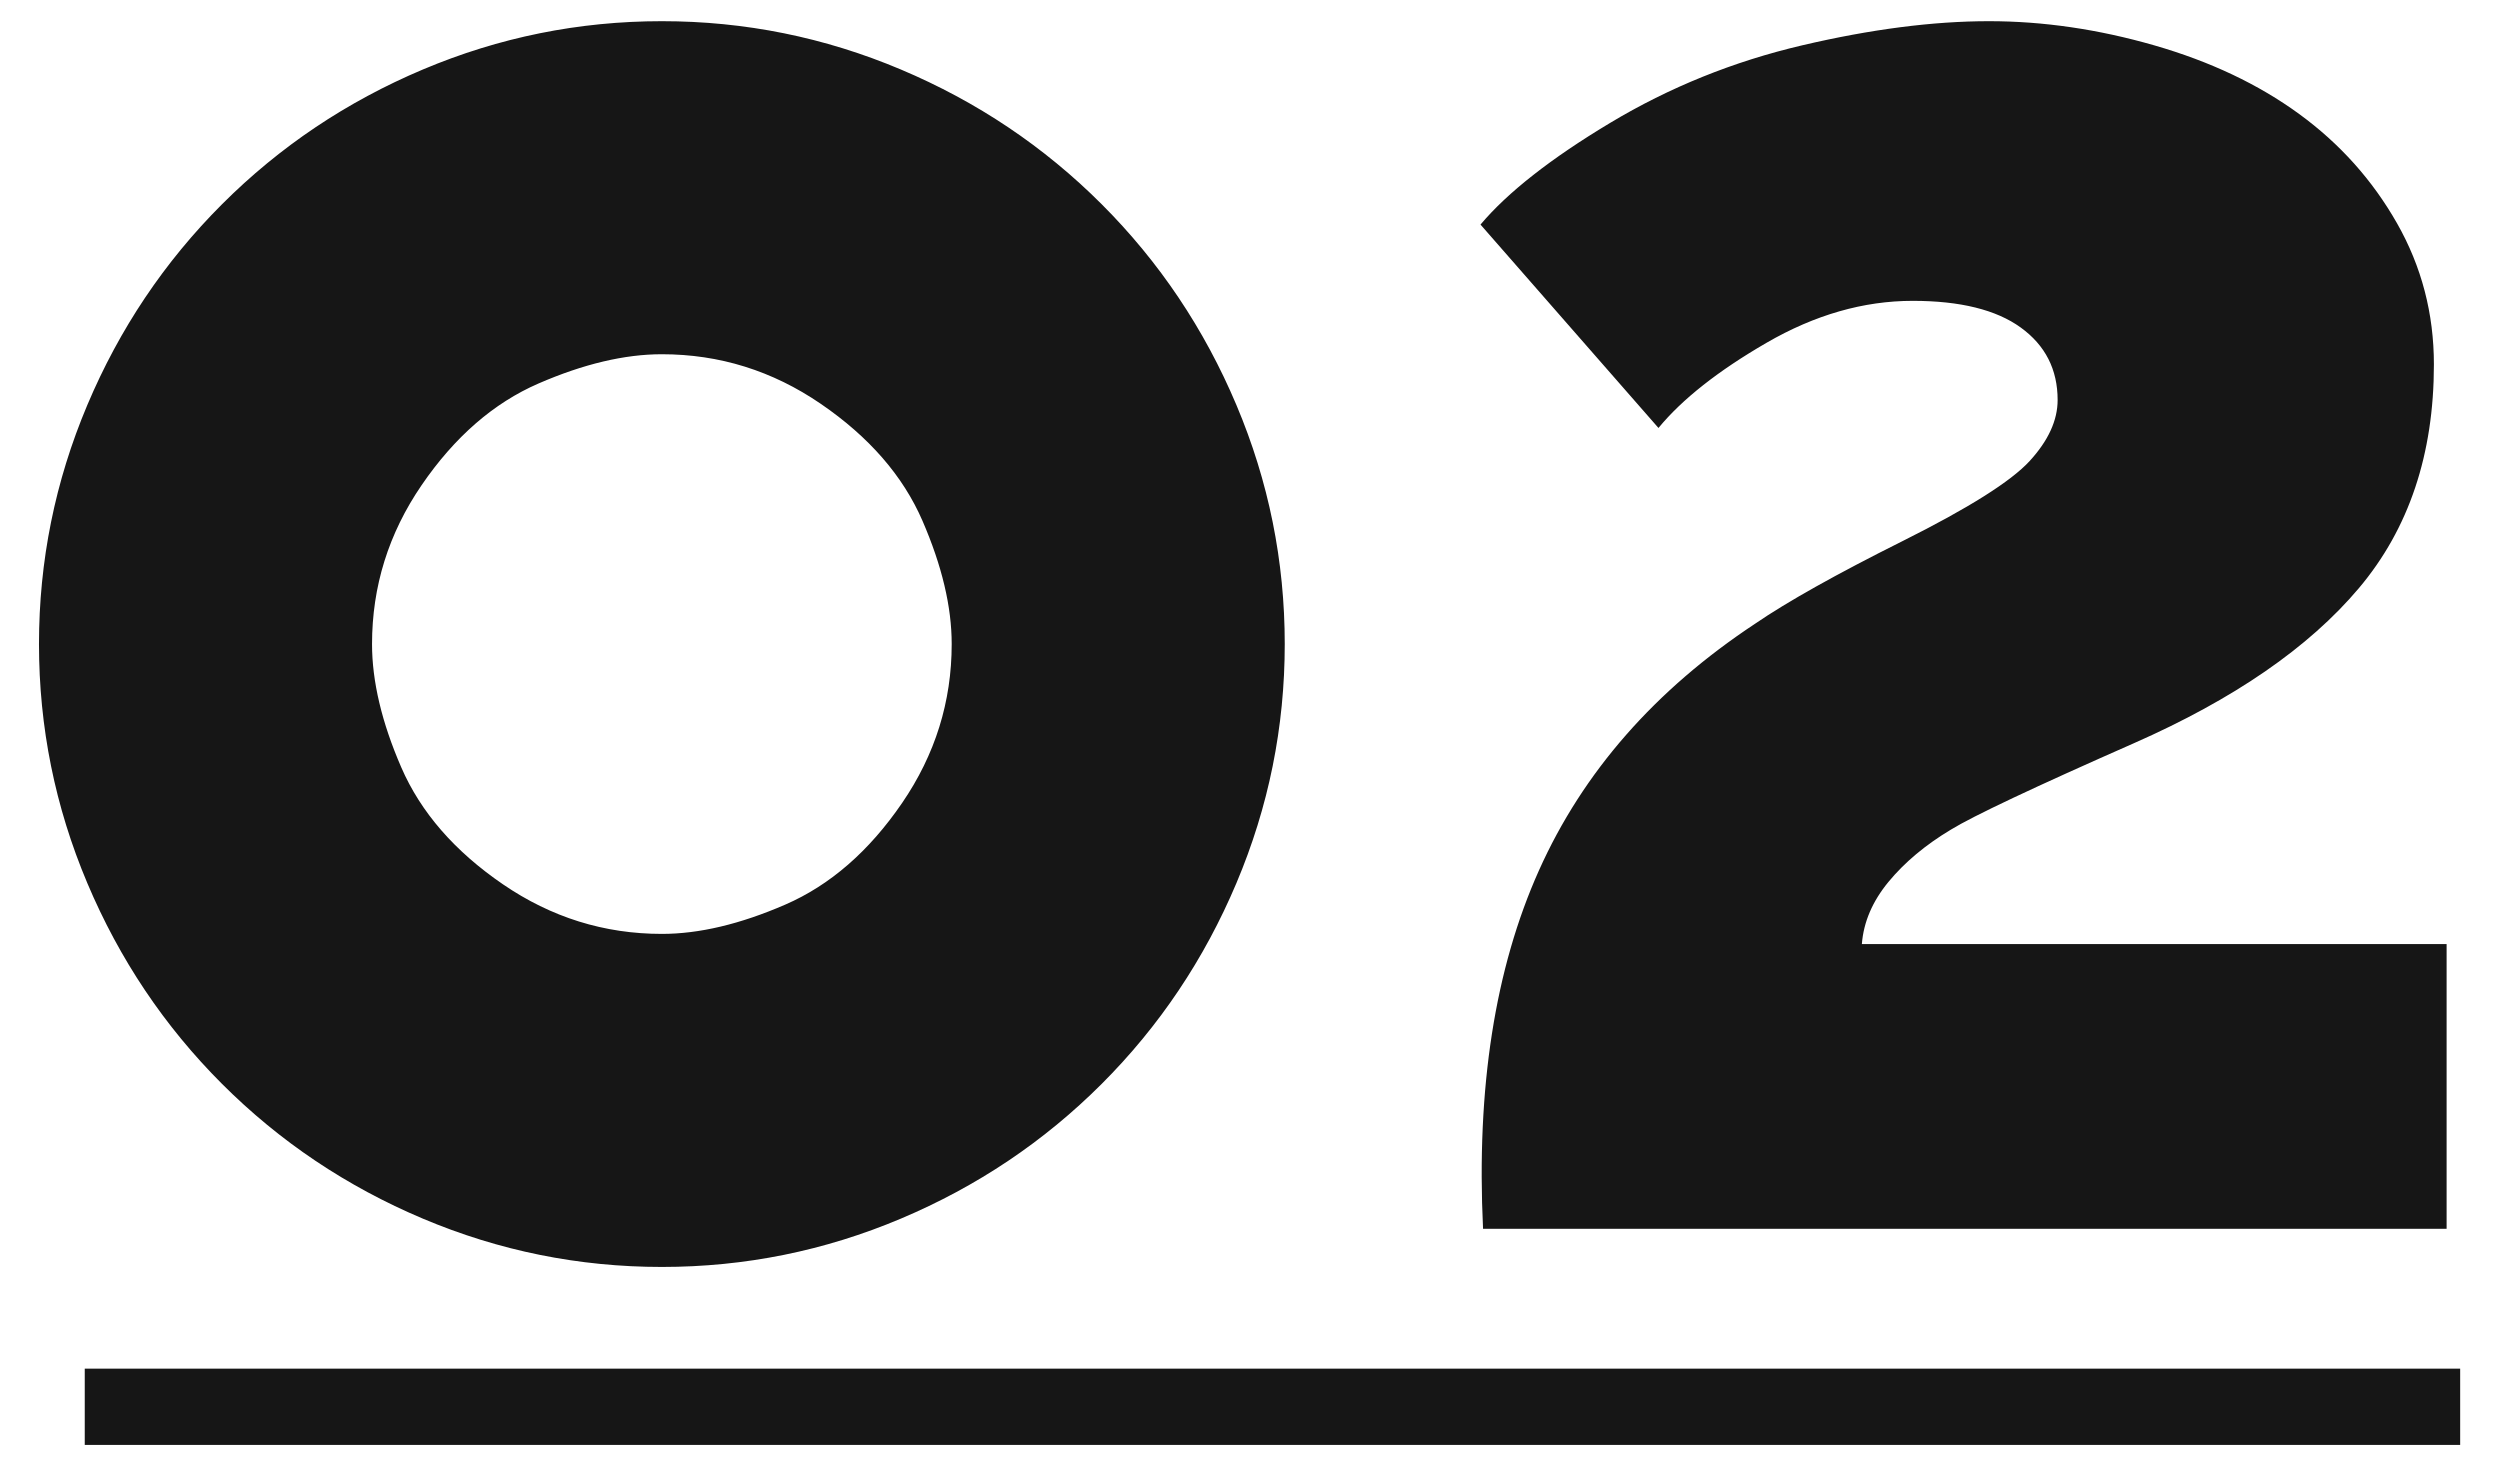
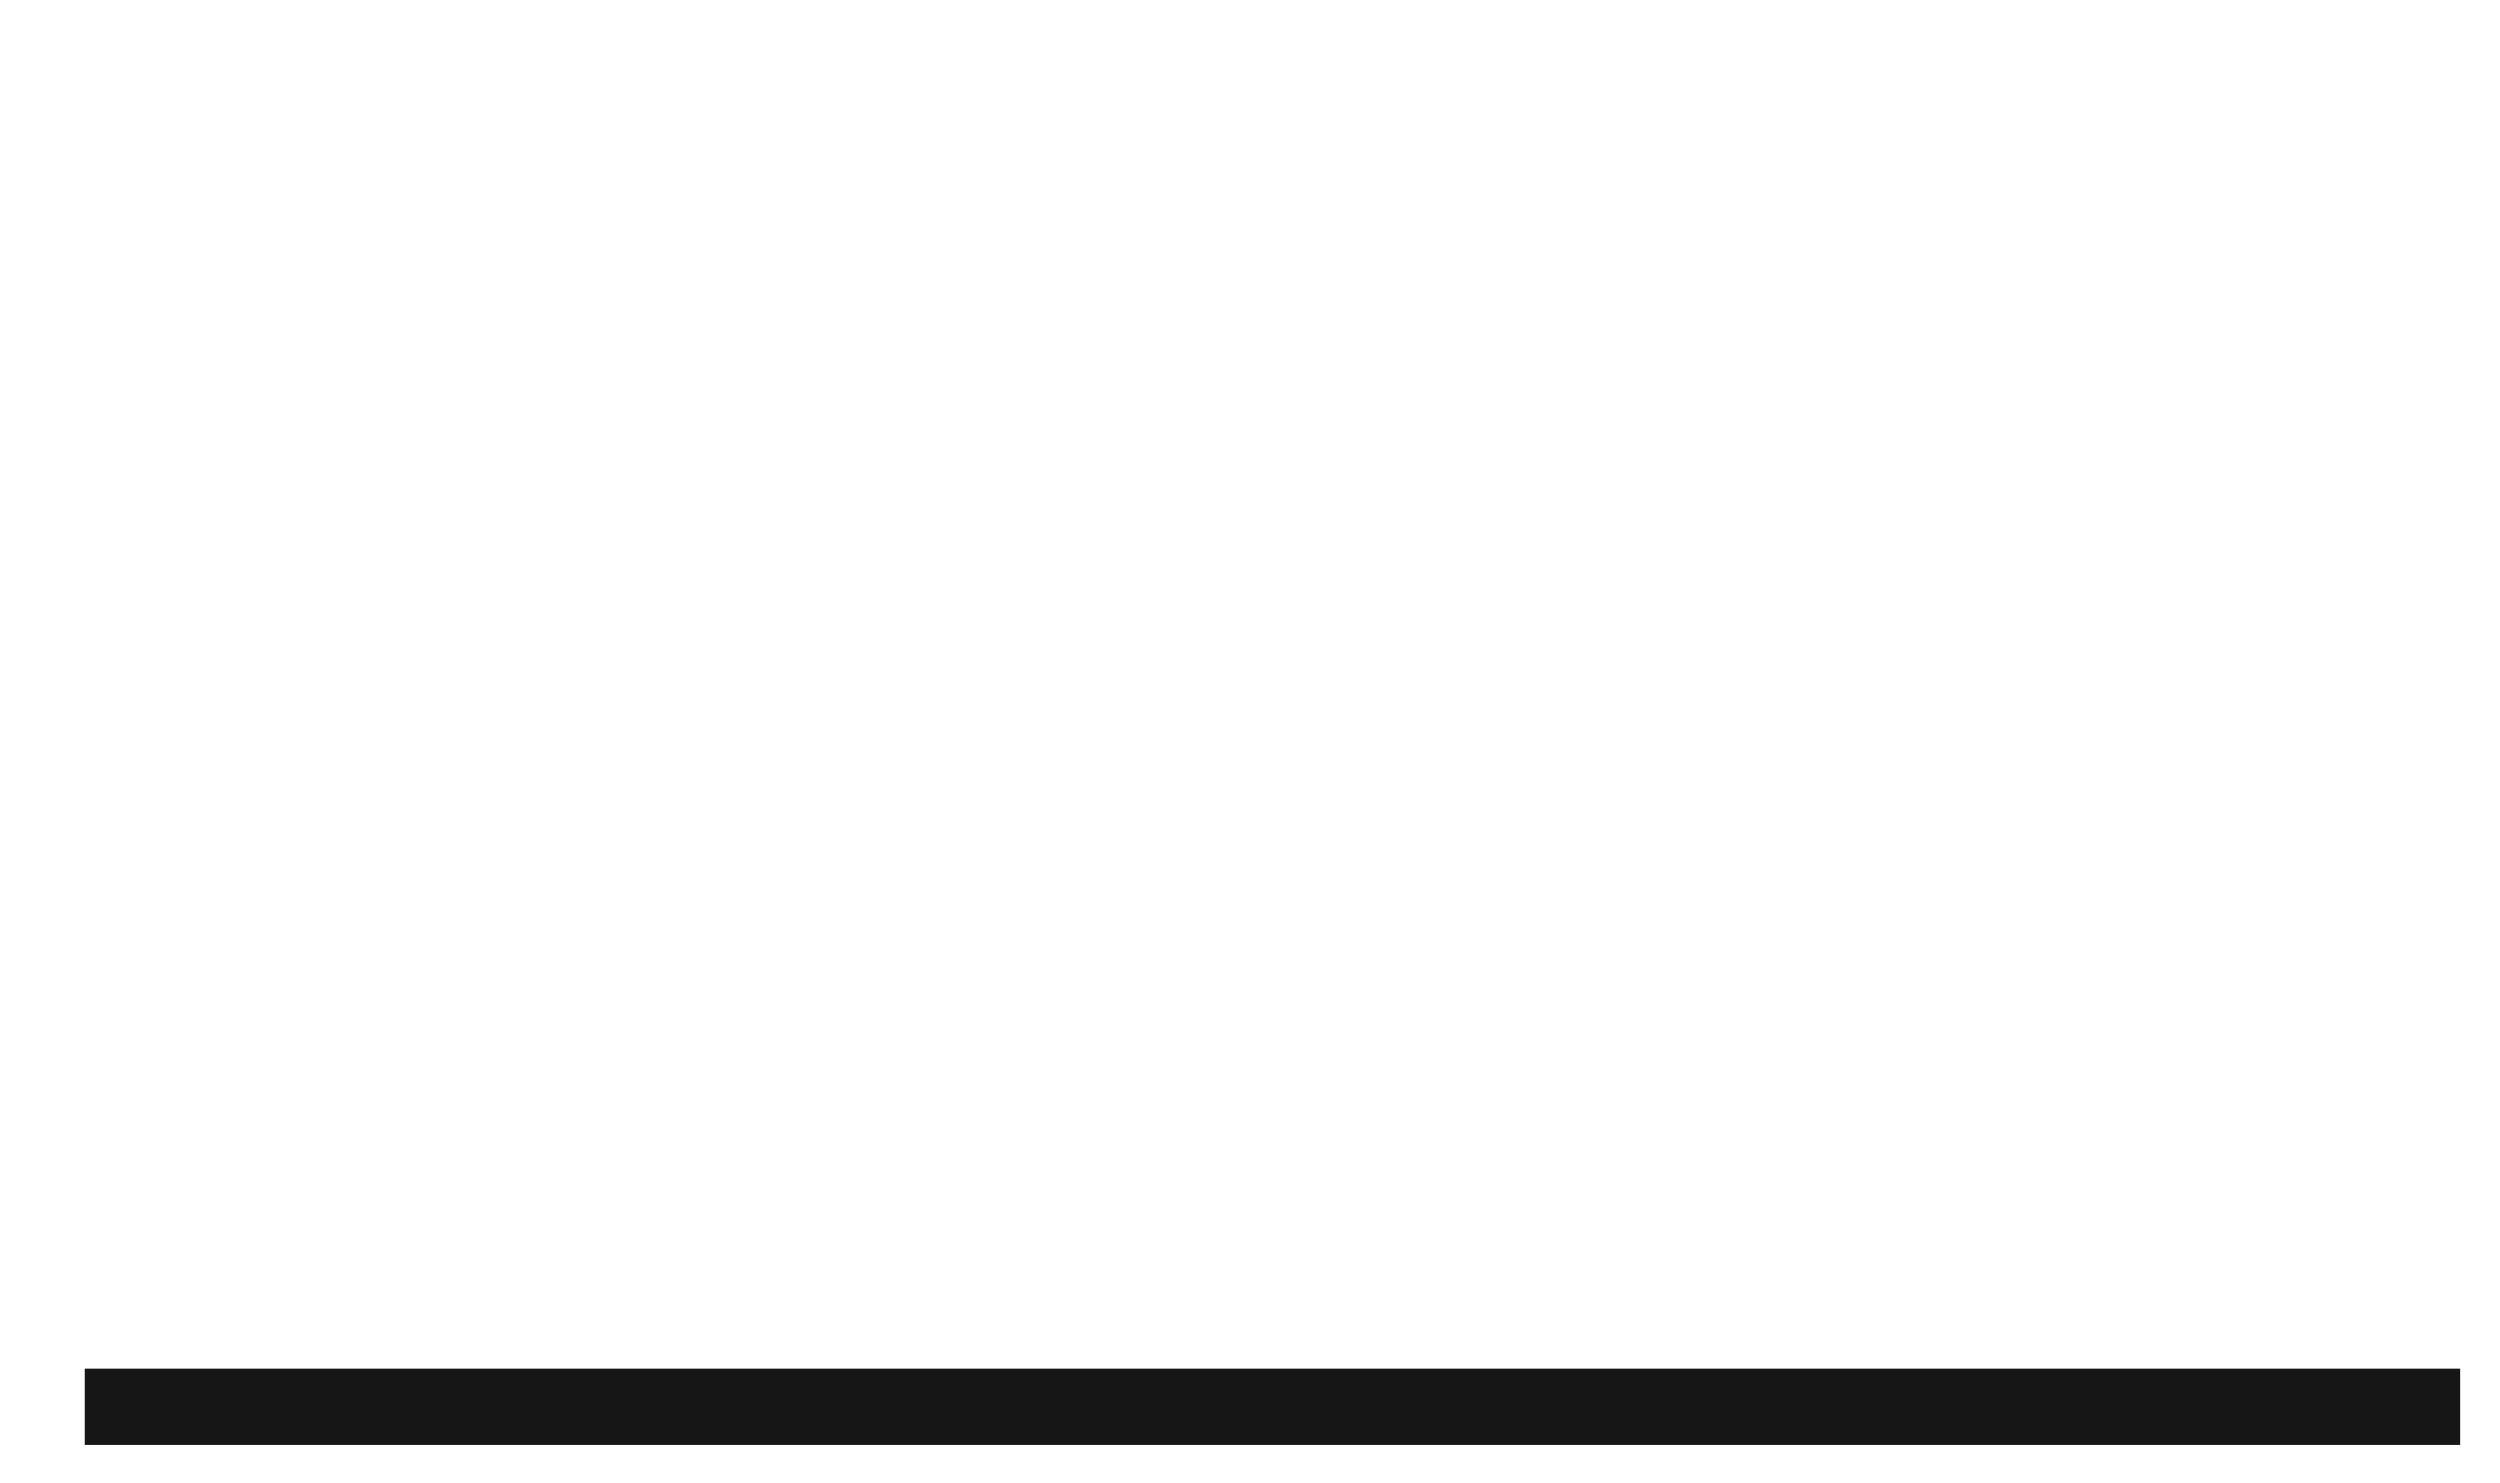
<svg xmlns="http://www.w3.org/2000/svg" width="59px" height="35px" viewBox="0 0 59 35" version="1.1">
  <title>02</title>
  <g id="NUDRA" stroke="none" stroke-width="1" fill="none" fill-rule="evenodd">
    <g id="nudra_ziele_maßnahmen" transform="translate(-740, -1273)" fill="#161616" fill-rule="nonzero">
      <g id="02" transform="translate(740, 1273.5)">
-         <path d="M15.62,29.4 C17.58,29.4 19.46,29.02 21.26,28.26 C23.06,27.5 24.64,26.44 26,25.08 C27.36,23.72 28.42,22.14 29.18,20.34 C29.94,18.54 30.32,16.66 30.32,14.7 C30.32,12.74 29.94,10.86 29.18,9.06 C28.42,7.26 27.36,5.68 26,4.32 C24.64,2.96 23.06,1.9 21.26,1.14 C19.46,0.38 17.58,0 15.62,0 C13.66,0 11.78,0.38 9.98,1.14 C8.18,1.9 6.6,2.96 5.24,4.32 C3.88,5.68 2.82,7.26 2.06,9.06 C1.3,10.86 0.92,12.74 0.92,14.7 C0.92,16.66 1.3,18.54 2.06,20.34 C2.82,22.14 3.88,23.72 5.24,25.08 C6.6,26.44 8.18,27.5 9.98,28.26 C11.78,29.02 13.66,29.4 15.62,29.4 Z M15.62,21.54 C14.26,21.54 13.01,21.15 11.87,20.37 C10.73,19.59 9.93,18.67 9.47,17.61 C9.01,16.55 8.78,15.58 8.78,14.7 C8.78,13.34 9.17,12.09 9.95,10.95 C10.73,9.81 11.65,9.01 12.71,8.55 C13.77,8.09 14.74,7.86 15.62,7.86 C16.98,7.86 18.23,8.25 19.37,9.03 C20.51,9.81 21.31,10.73 21.77,11.79 C22.23,12.85 22.46,13.82 22.46,14.7 C22.46,16.06 22.07,17.31 21.29,18.45 C20.51,19.59 19.59,20.39 18.53,20.85 C17.47,21.31 16.5,21.54 15.62,21.54 Z M57.74,28.5 L57.74,21.78 L43.94,21.78 C43.98,21.26 44.19,20.77 44.57,20.31 C44.95,19.85 45.44,19.44 46.04,19.08 C46.56,18.76 48,18.08 50.36,17.04 C52.72,16 54.49,14.78 55.67,13.38 C56.85,11.98 57.44,10.22 57.44,8.1 C57.44,6.9 57.15,5.79 56.57,4.77 C55.99,3.75 55.22,2.89 54.26,2.19 C53.3,1.49 52.16,0.95 50.84,0.57 C49.52,0.19 48.22,0 46.94,0 C45.62,0 44.15,0.19 42.53,0.57 C40.91,0.95 39.4,1.56 38,2.4 C36.6,3.24 35.58,4.04 34.94,4.8 L34.94,4.8 L39.14,9.6 C39.7,8.92 40.55,8.25 41.69,7.59 C42.83,6.93 43.98,6.6 45.14,6.6 C46.26,6.6 47.11,6.81 47.69,7.23 C48.27,7.65 48.56,8.22 48.56,8.94 C48.56,9.42 48.34,9.9 47.9,10.38 C47.46,10.86 46.46,11.49 44.9,12.27 C43.34,13.05 42.18,13.7 41.42,14.22 C39.06,15.78 37.36,17.72 36.32,20.04 C35.28,22.36 34.84,25.18 35,28.5 L35,28.5 L57.74,28.5 Z" />
        <polygon id="Decoration" points="2 31.8 2 33.6 58.06 33.6 58.06 31.8" />
      </g>
    </g>
  </g>
</svg>